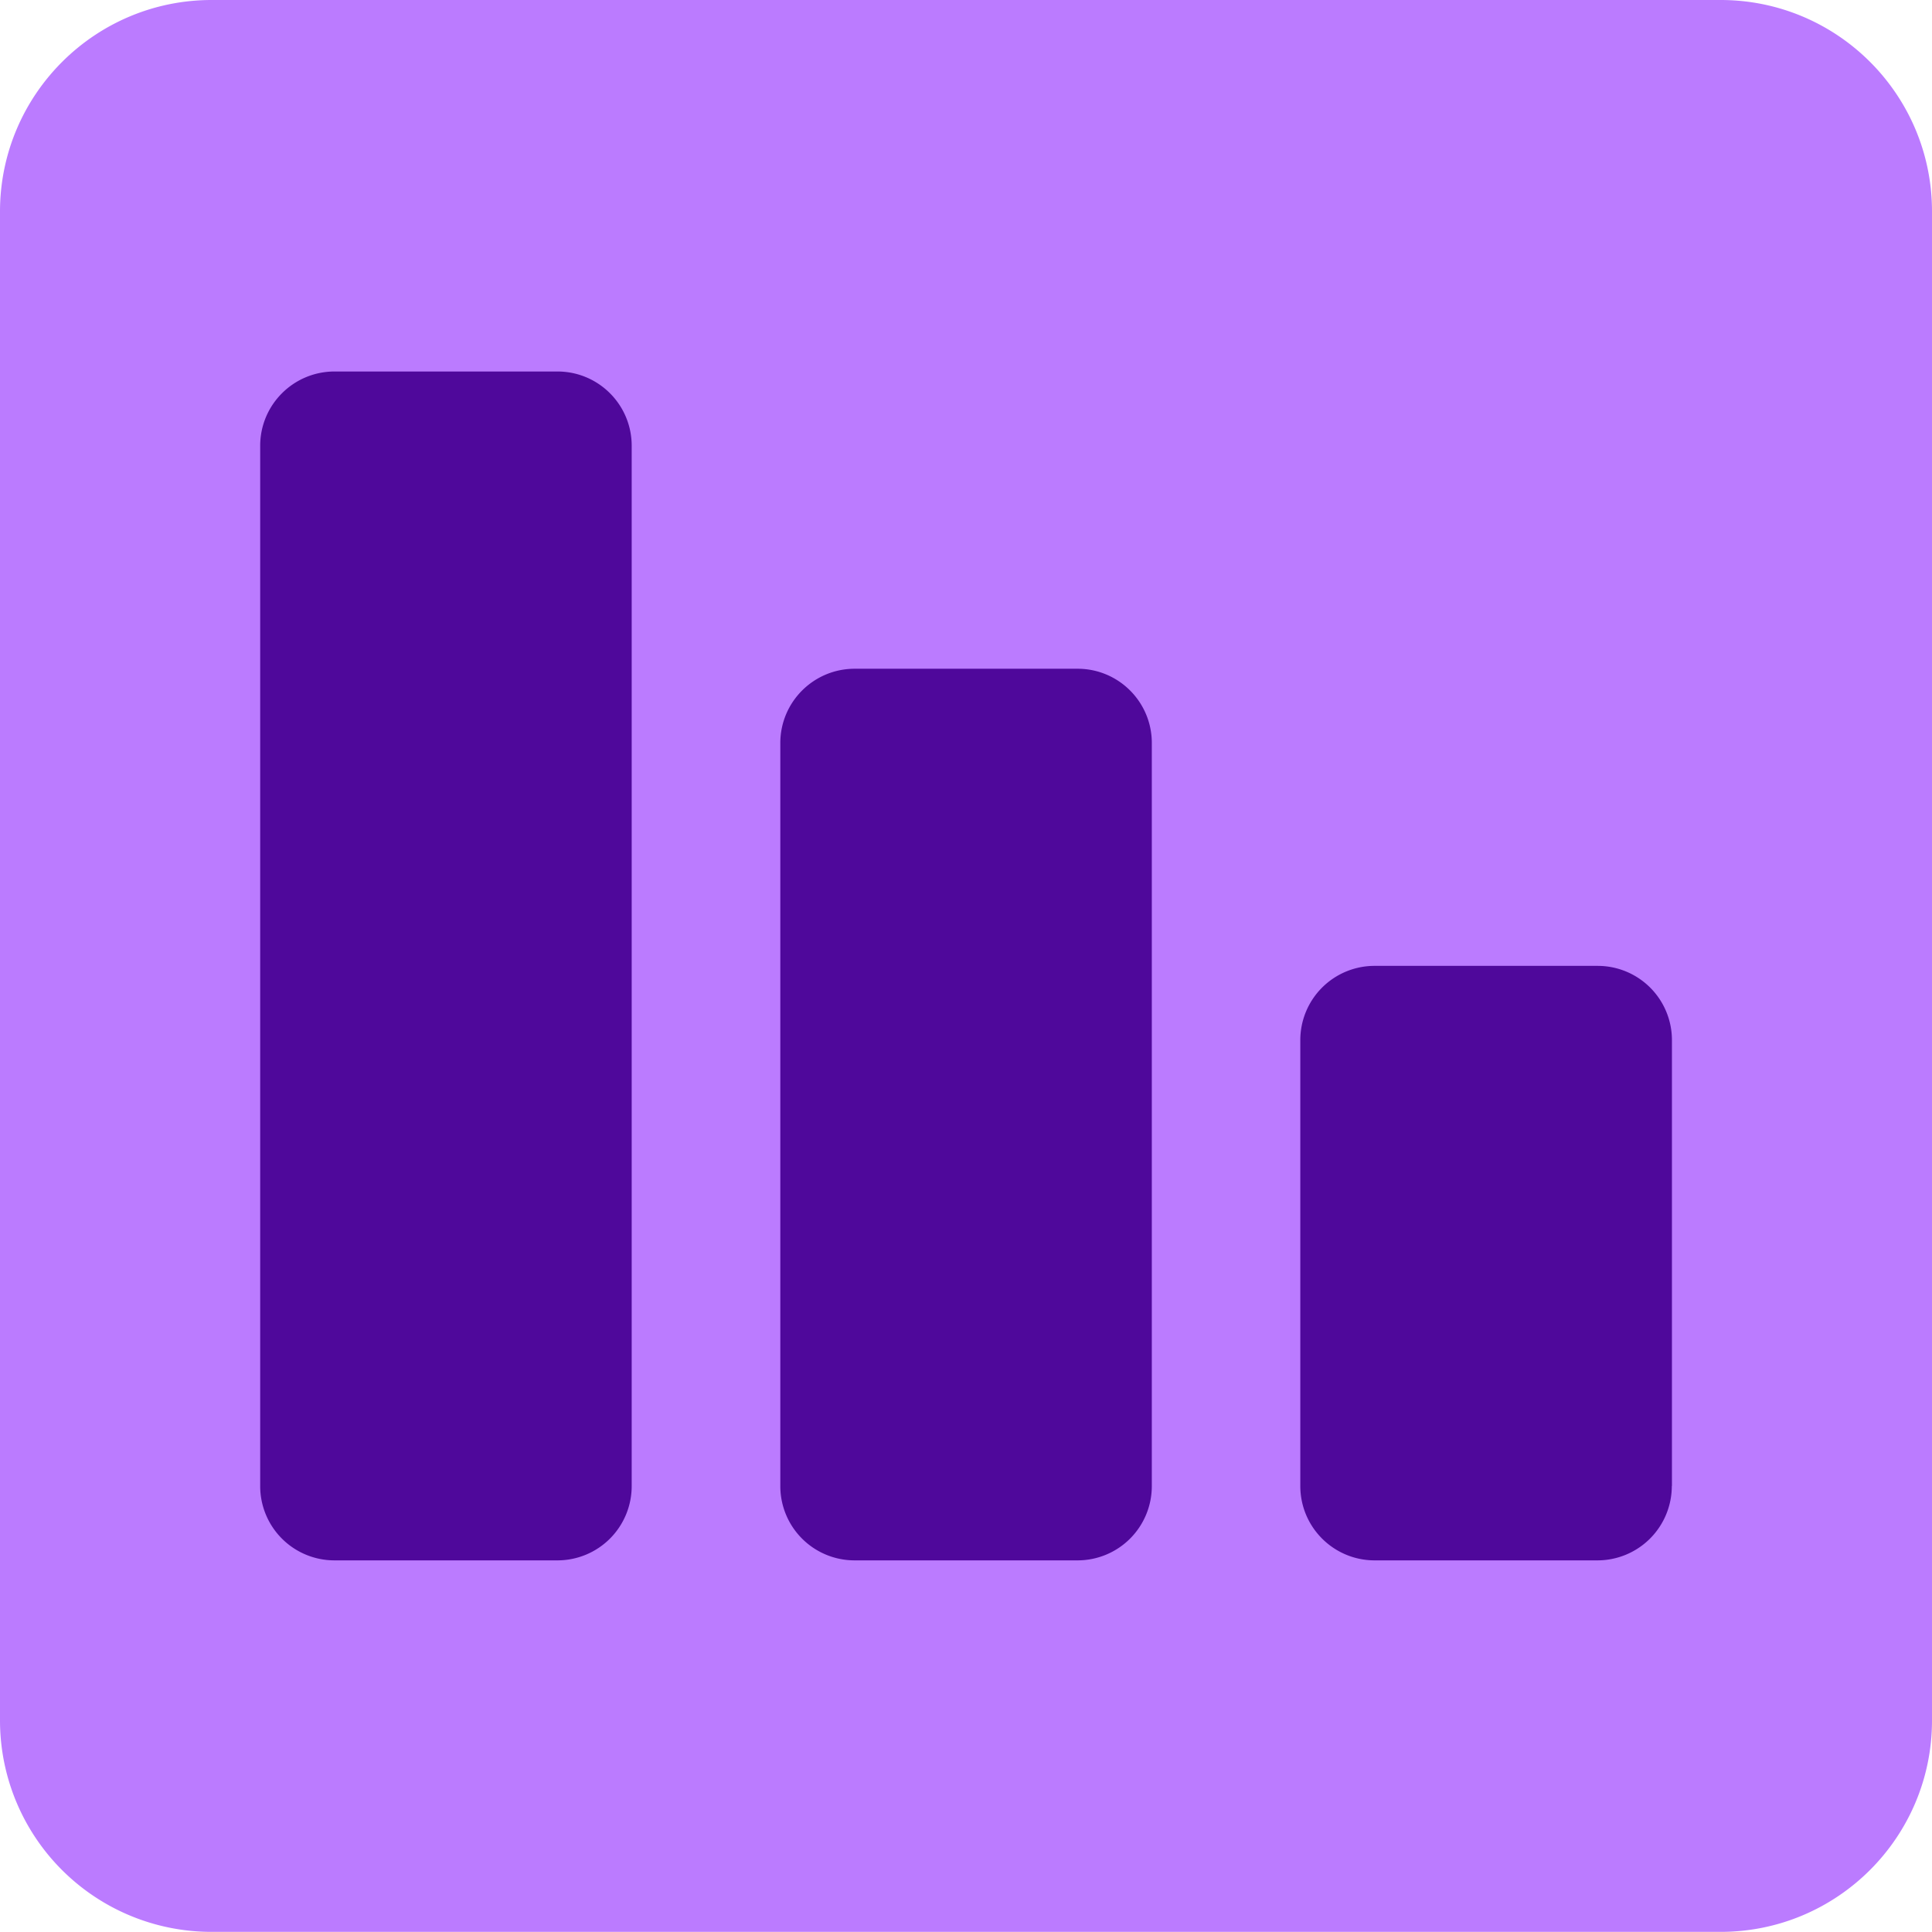
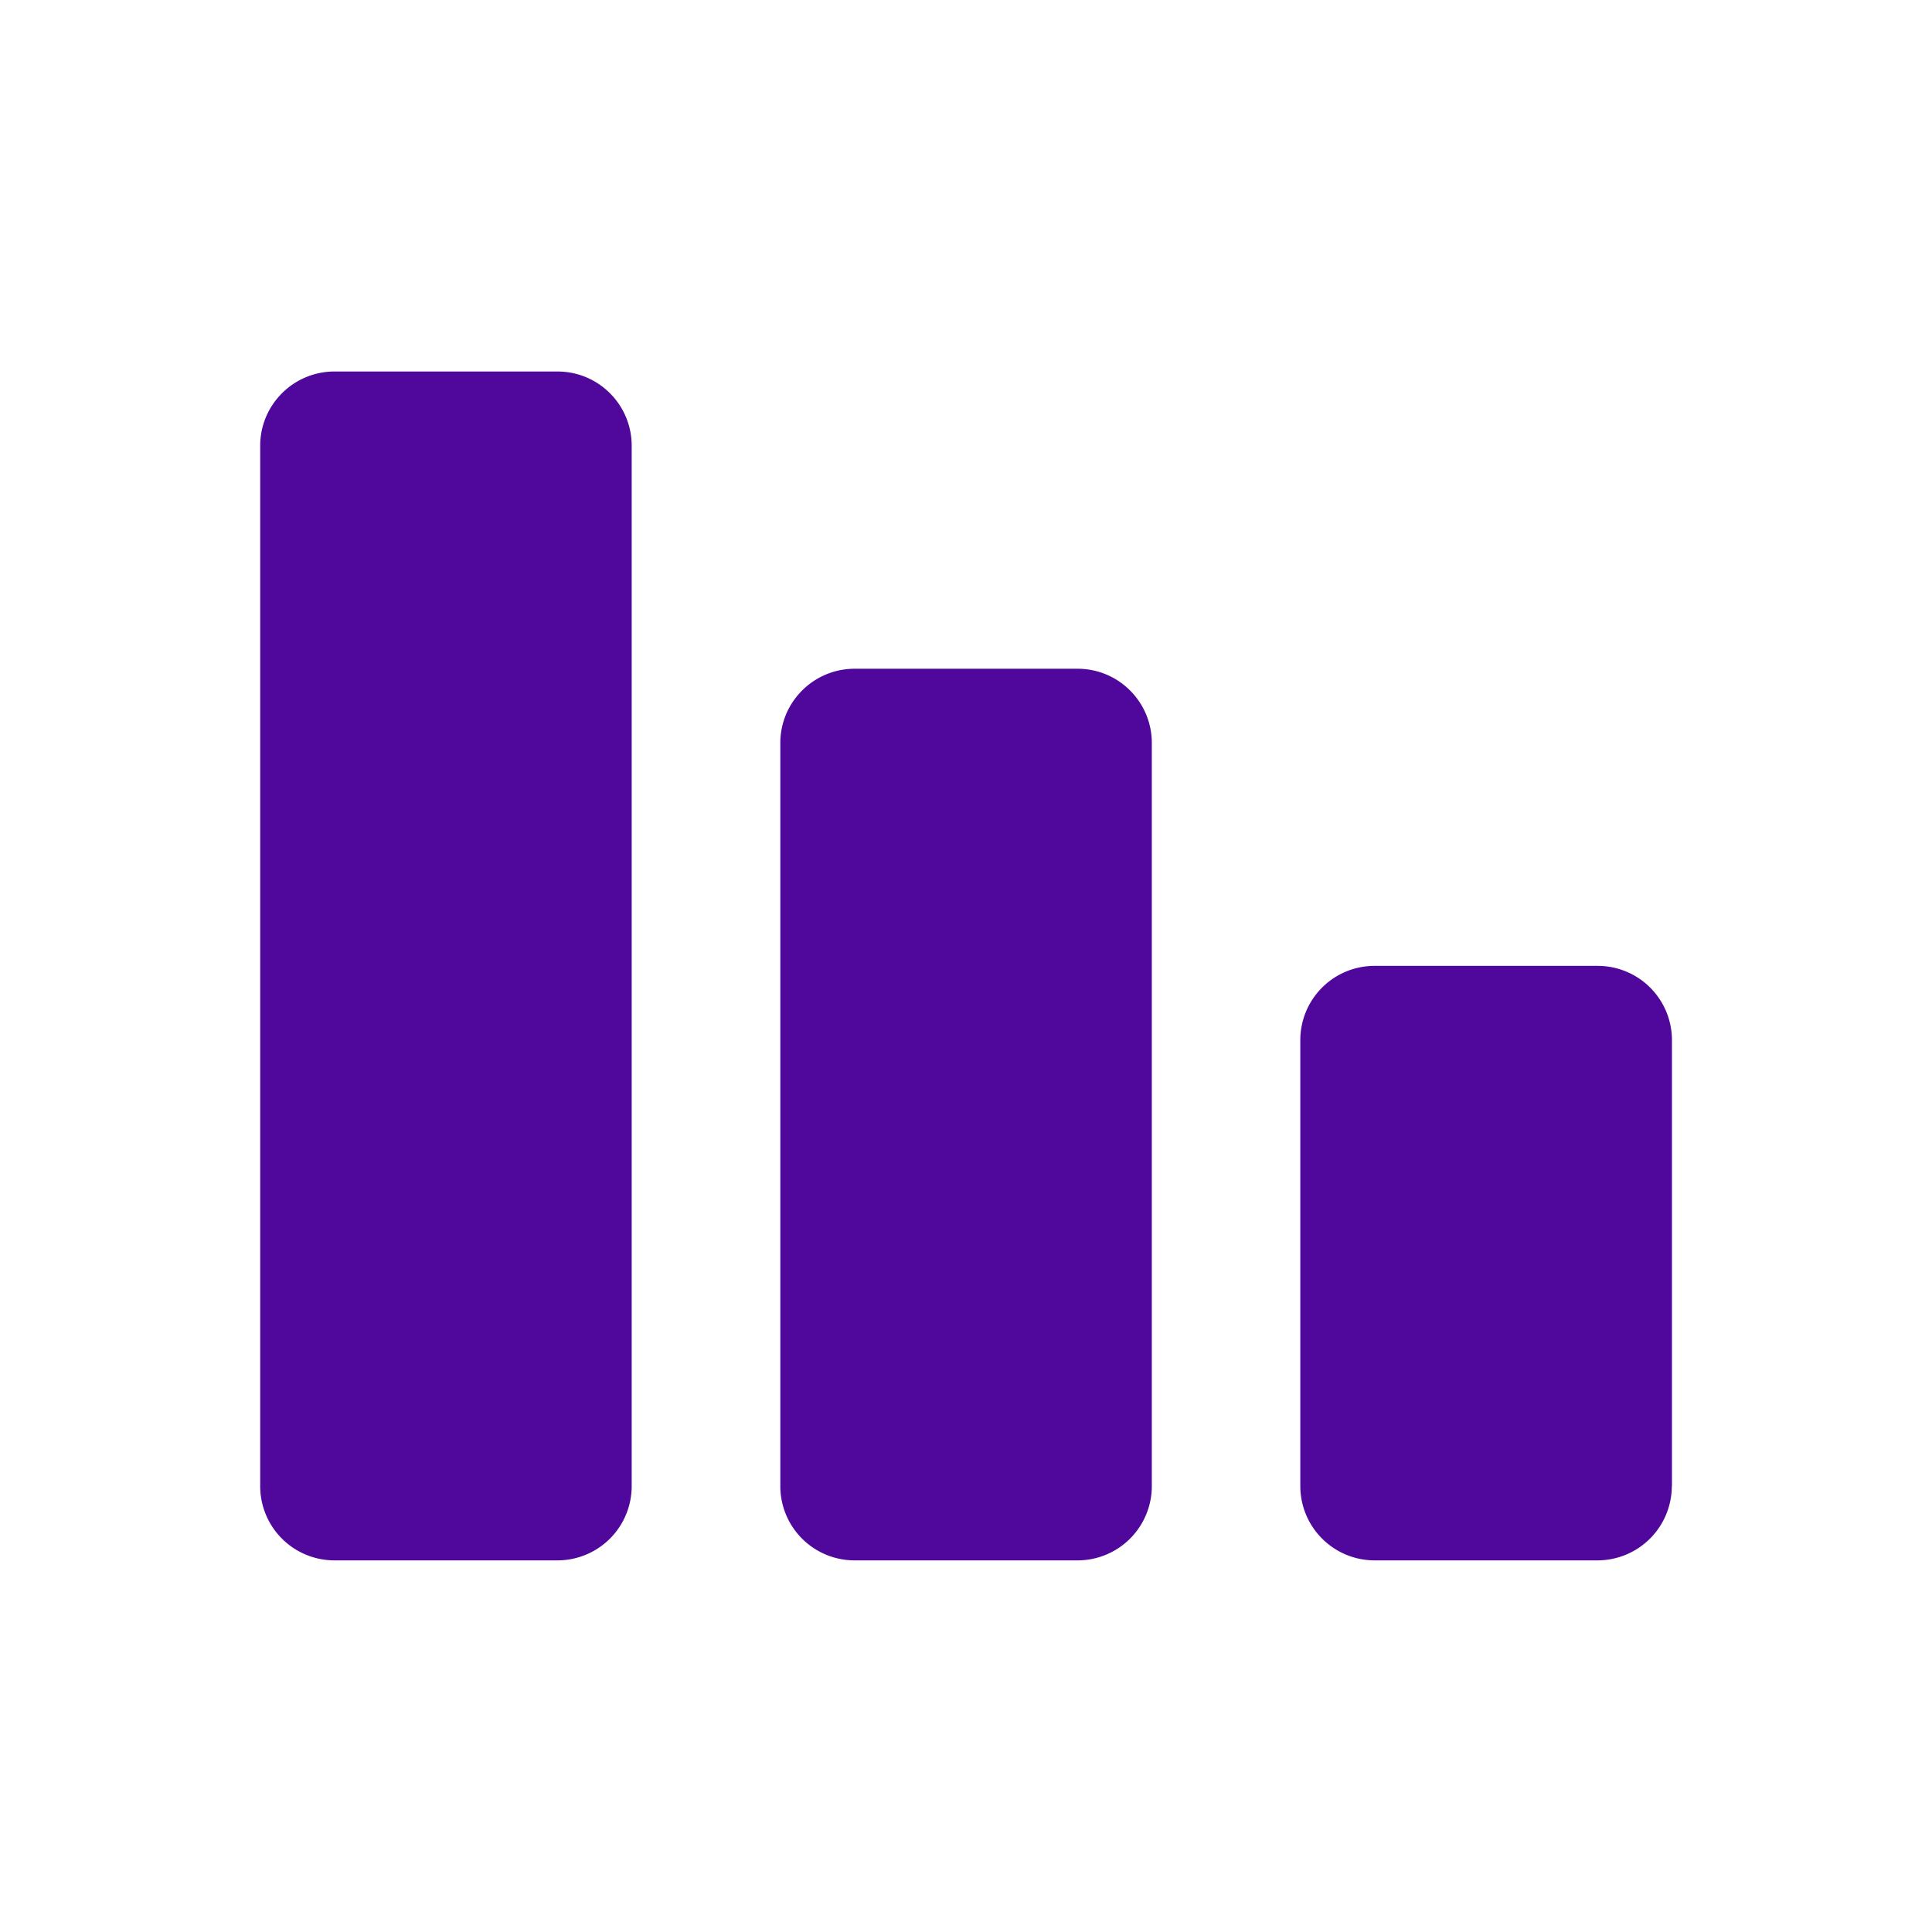
<svg xmlns="http://www.w3.org/2000/svg" fill="none" height="2500" width="2500" viewBox="0.57 1 14.858 14.858">
  <g clip-rule="evenodd" fill-rule="evenodd">
-     <path d="M13.802 1c.898 0 1.626.728 1.626 1.626v11.605c0 .898-.728 1.626-1.626 1.626H2.198A1.626 1.626 0 0 1 .57 14.231V2.626C.571 1.728 1.3 1 2.198 1z" fill="#bb7bff" />
    <path d="M4.857 3.857c.316 0 .571.256.571.571v8a.571.571 0 0 1-.571.572H3.143a.571.571 0 0 1-.572-.572v-8c0-.315.256-.571.572-.571zm4.571 2.857v5.714a.571.571 0 0 1-.571.572H7.143a.571.571 0 0 1-.572-.572V6.714c0-.315.256-.571.572-.571h1.714c.316 0 .571.256.571.571zm4 5.714V9a.571.571 0 0 0-.571-.572h-1.714A.571.571 0 0 0 10.57 9v3.428c0 .316.256.572.572.572h1.714a.572.572 0 0 0 .571-.572z" fill="#4f089b" />
  </g>
</svg>